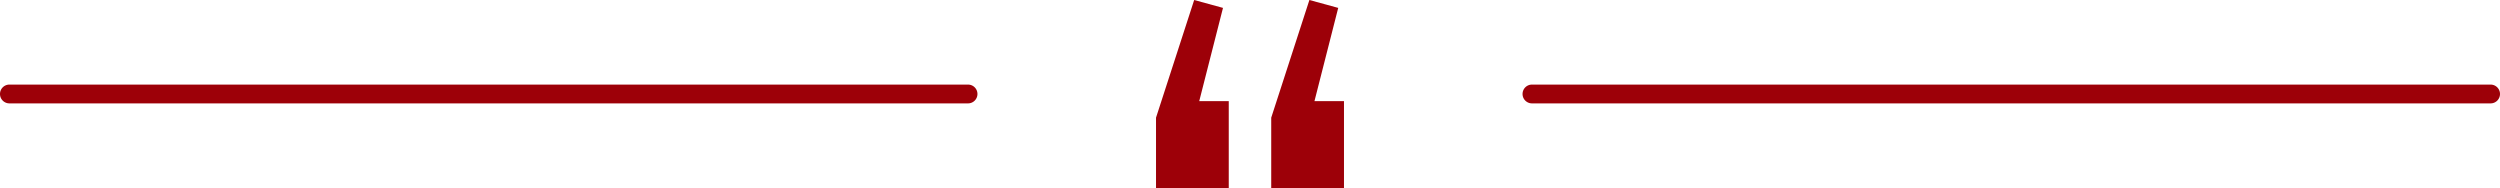
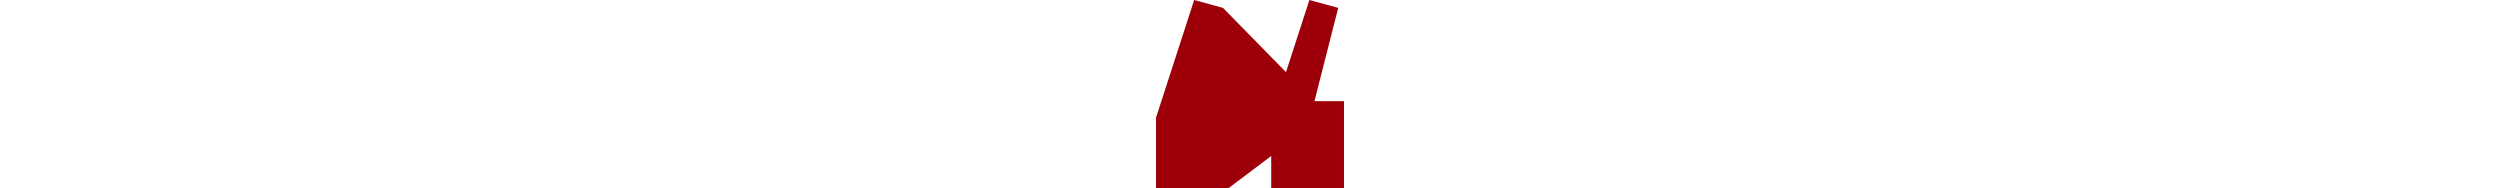
<svg xmlns="http://www.w3.org/2000/svg" width="399" height="30" viewBox="0 0 399 30">
  <g transform="translate(-483.5 -1806)">
-     <path d="M387.27,17.479h-4.713L386.35,2.594l-4.6-1.26-6.092,18.779V31.334H387.27Zm-18.391,0h-4.713L367.96,2.594l-4.6-1.26L357.27,20.113V31.334h11.609Z" transform="translate(310.73 1804.666)" fill="#9d0008" />
-     <path d="M153,1.5H0A1.5,1.5,0,0,1-1.5,0,1.5,1.5,0,0,1,0-1.5H153A1.5,1.5,0,0,1,154.5,0,1.5,1.5,0,0,1,153,1.5Z" transform="translate(485 1821)" fill="#9d0008" />
-     <path d="M153,1.5H0A1.5,1.5,0,0,1-1.5,0,1.5,1.5,0,0,1,0-1.5H153A1.5,1.5,0,0,1,154.5,0,1.5,1.5,0,0,1,153,1.5Z" transform="translate(728 1821)" fill="#9d0008" />
+     <path d="M387.27,17.479h-4.713L386.35,2.594l-4.6-1.26-6.092,18.779V31.334H387.27Zh-4.713L367.96,2.594l-4.6-1.26L357.27,20.113V31.334h11.609Z" transform="translate(310.73 1804.666)" fill="#9d0008" />
  </g>
</svg>